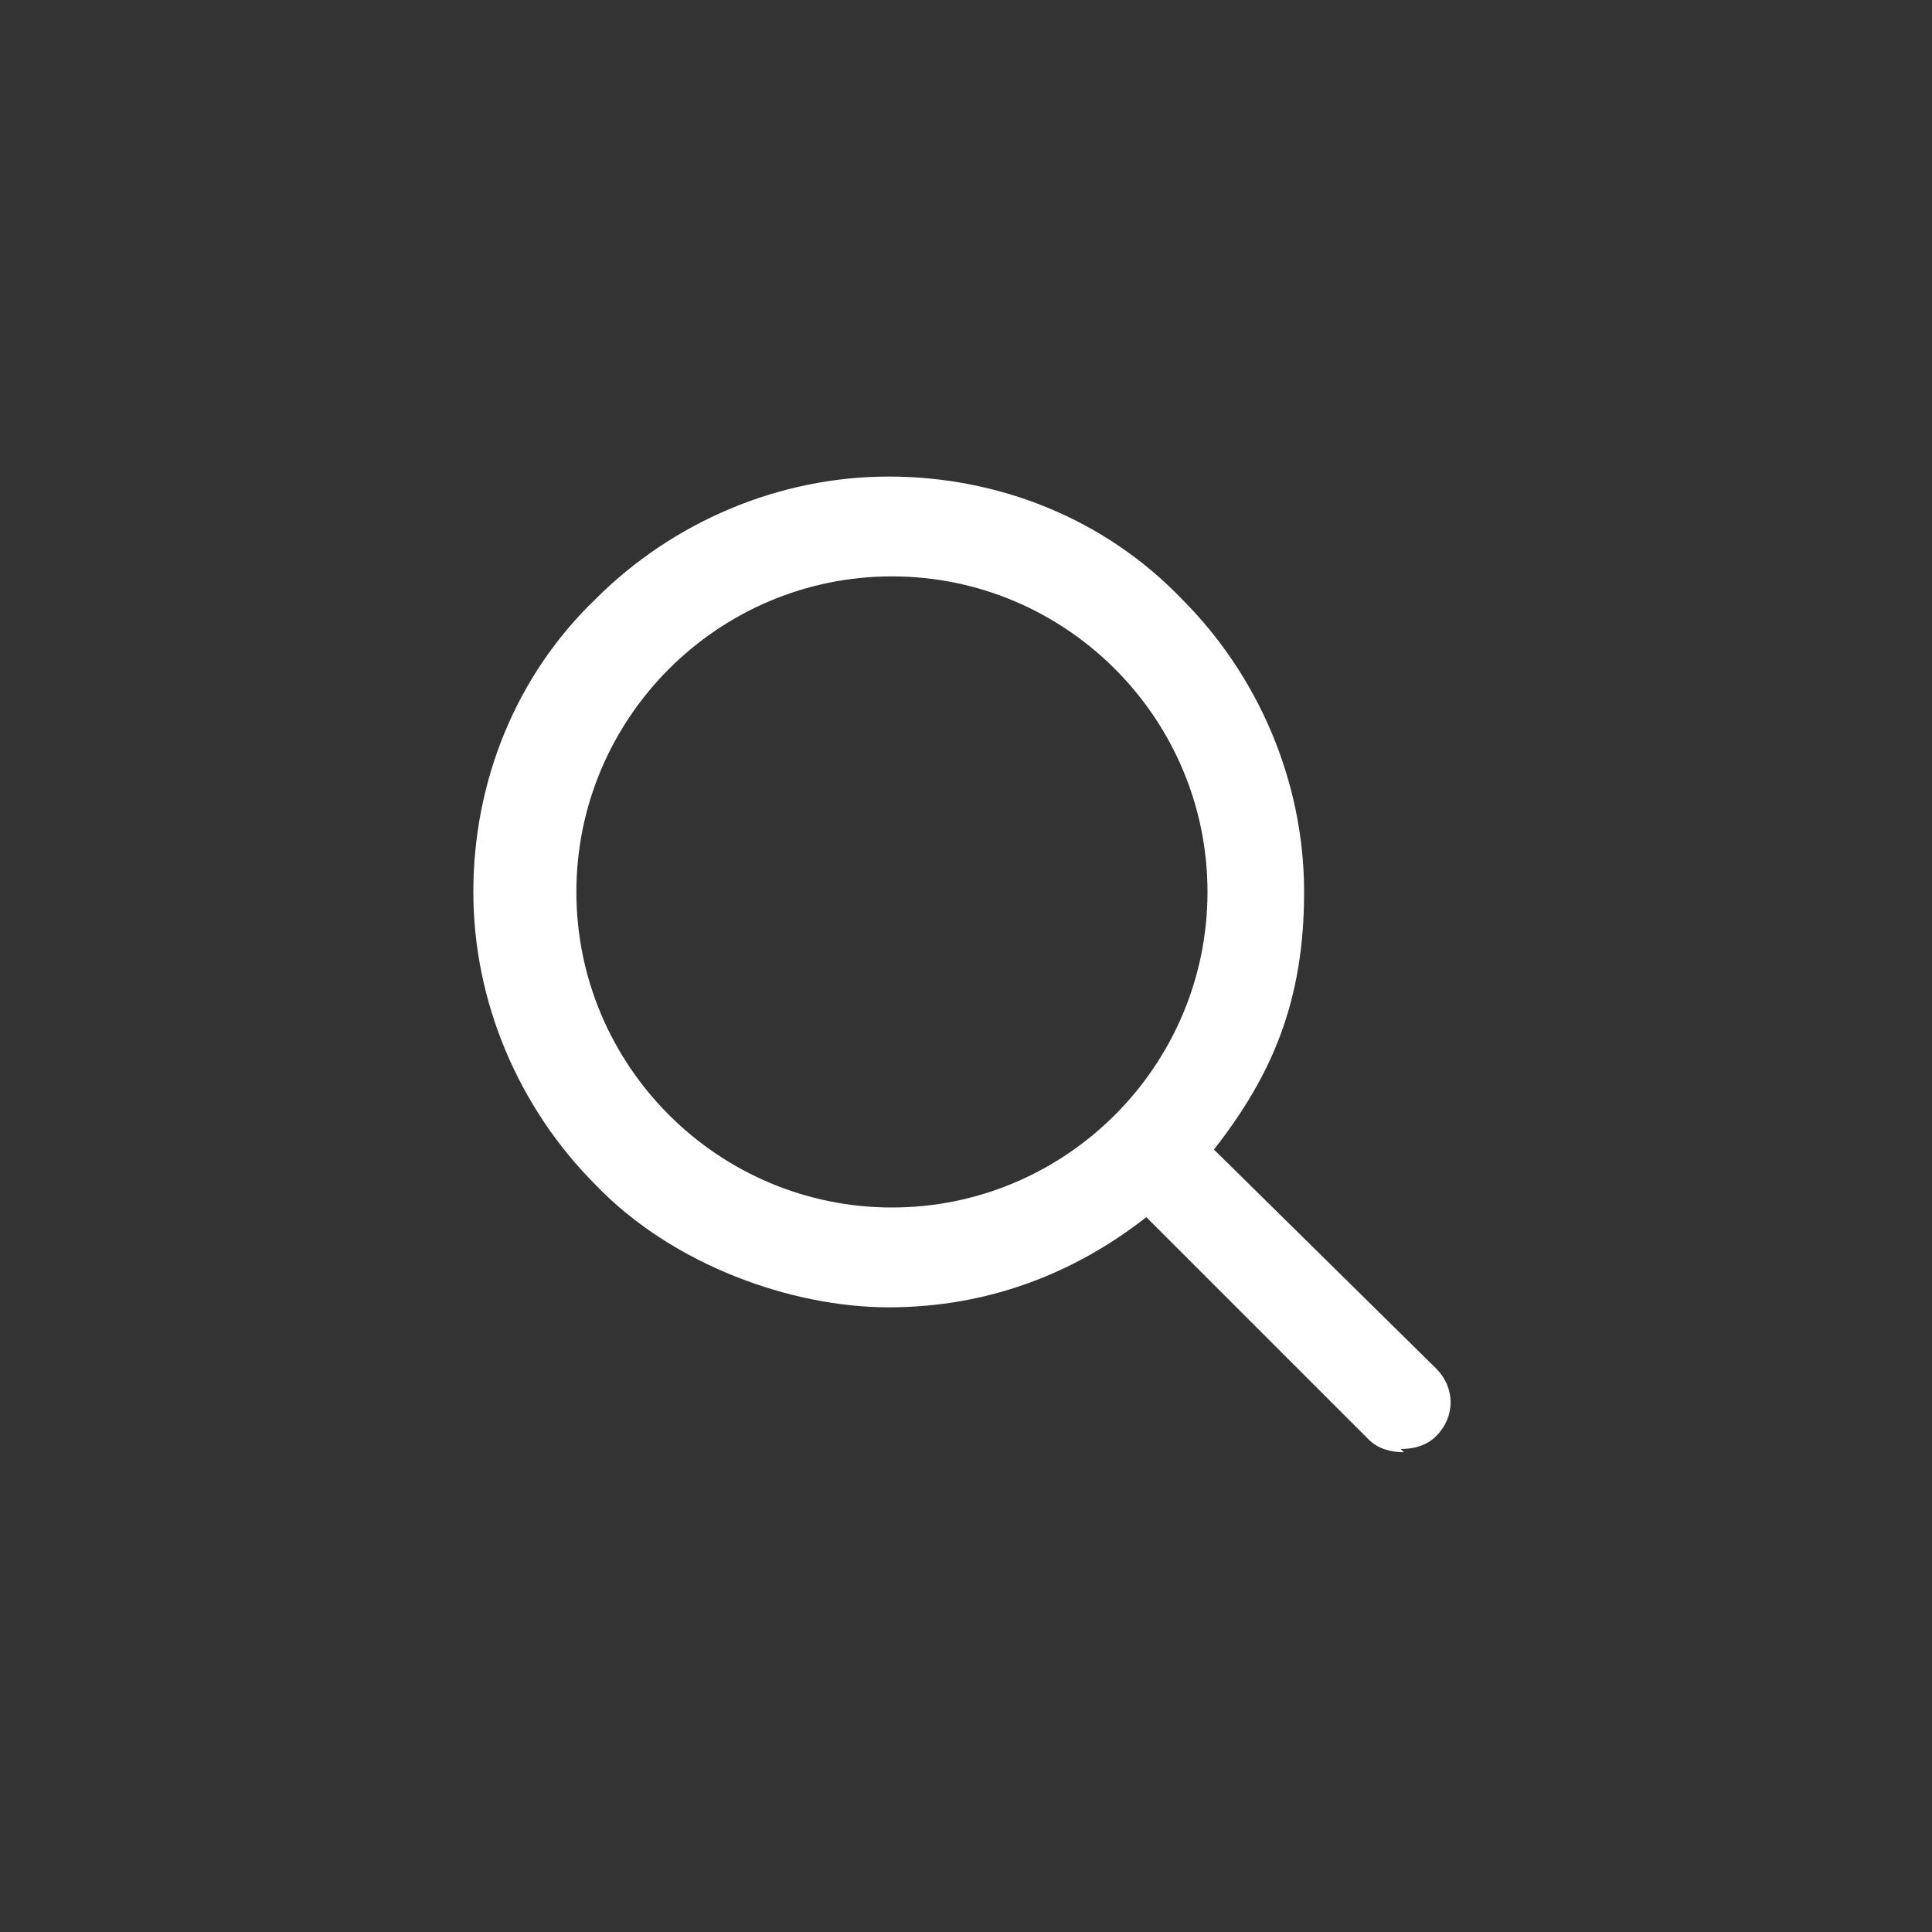
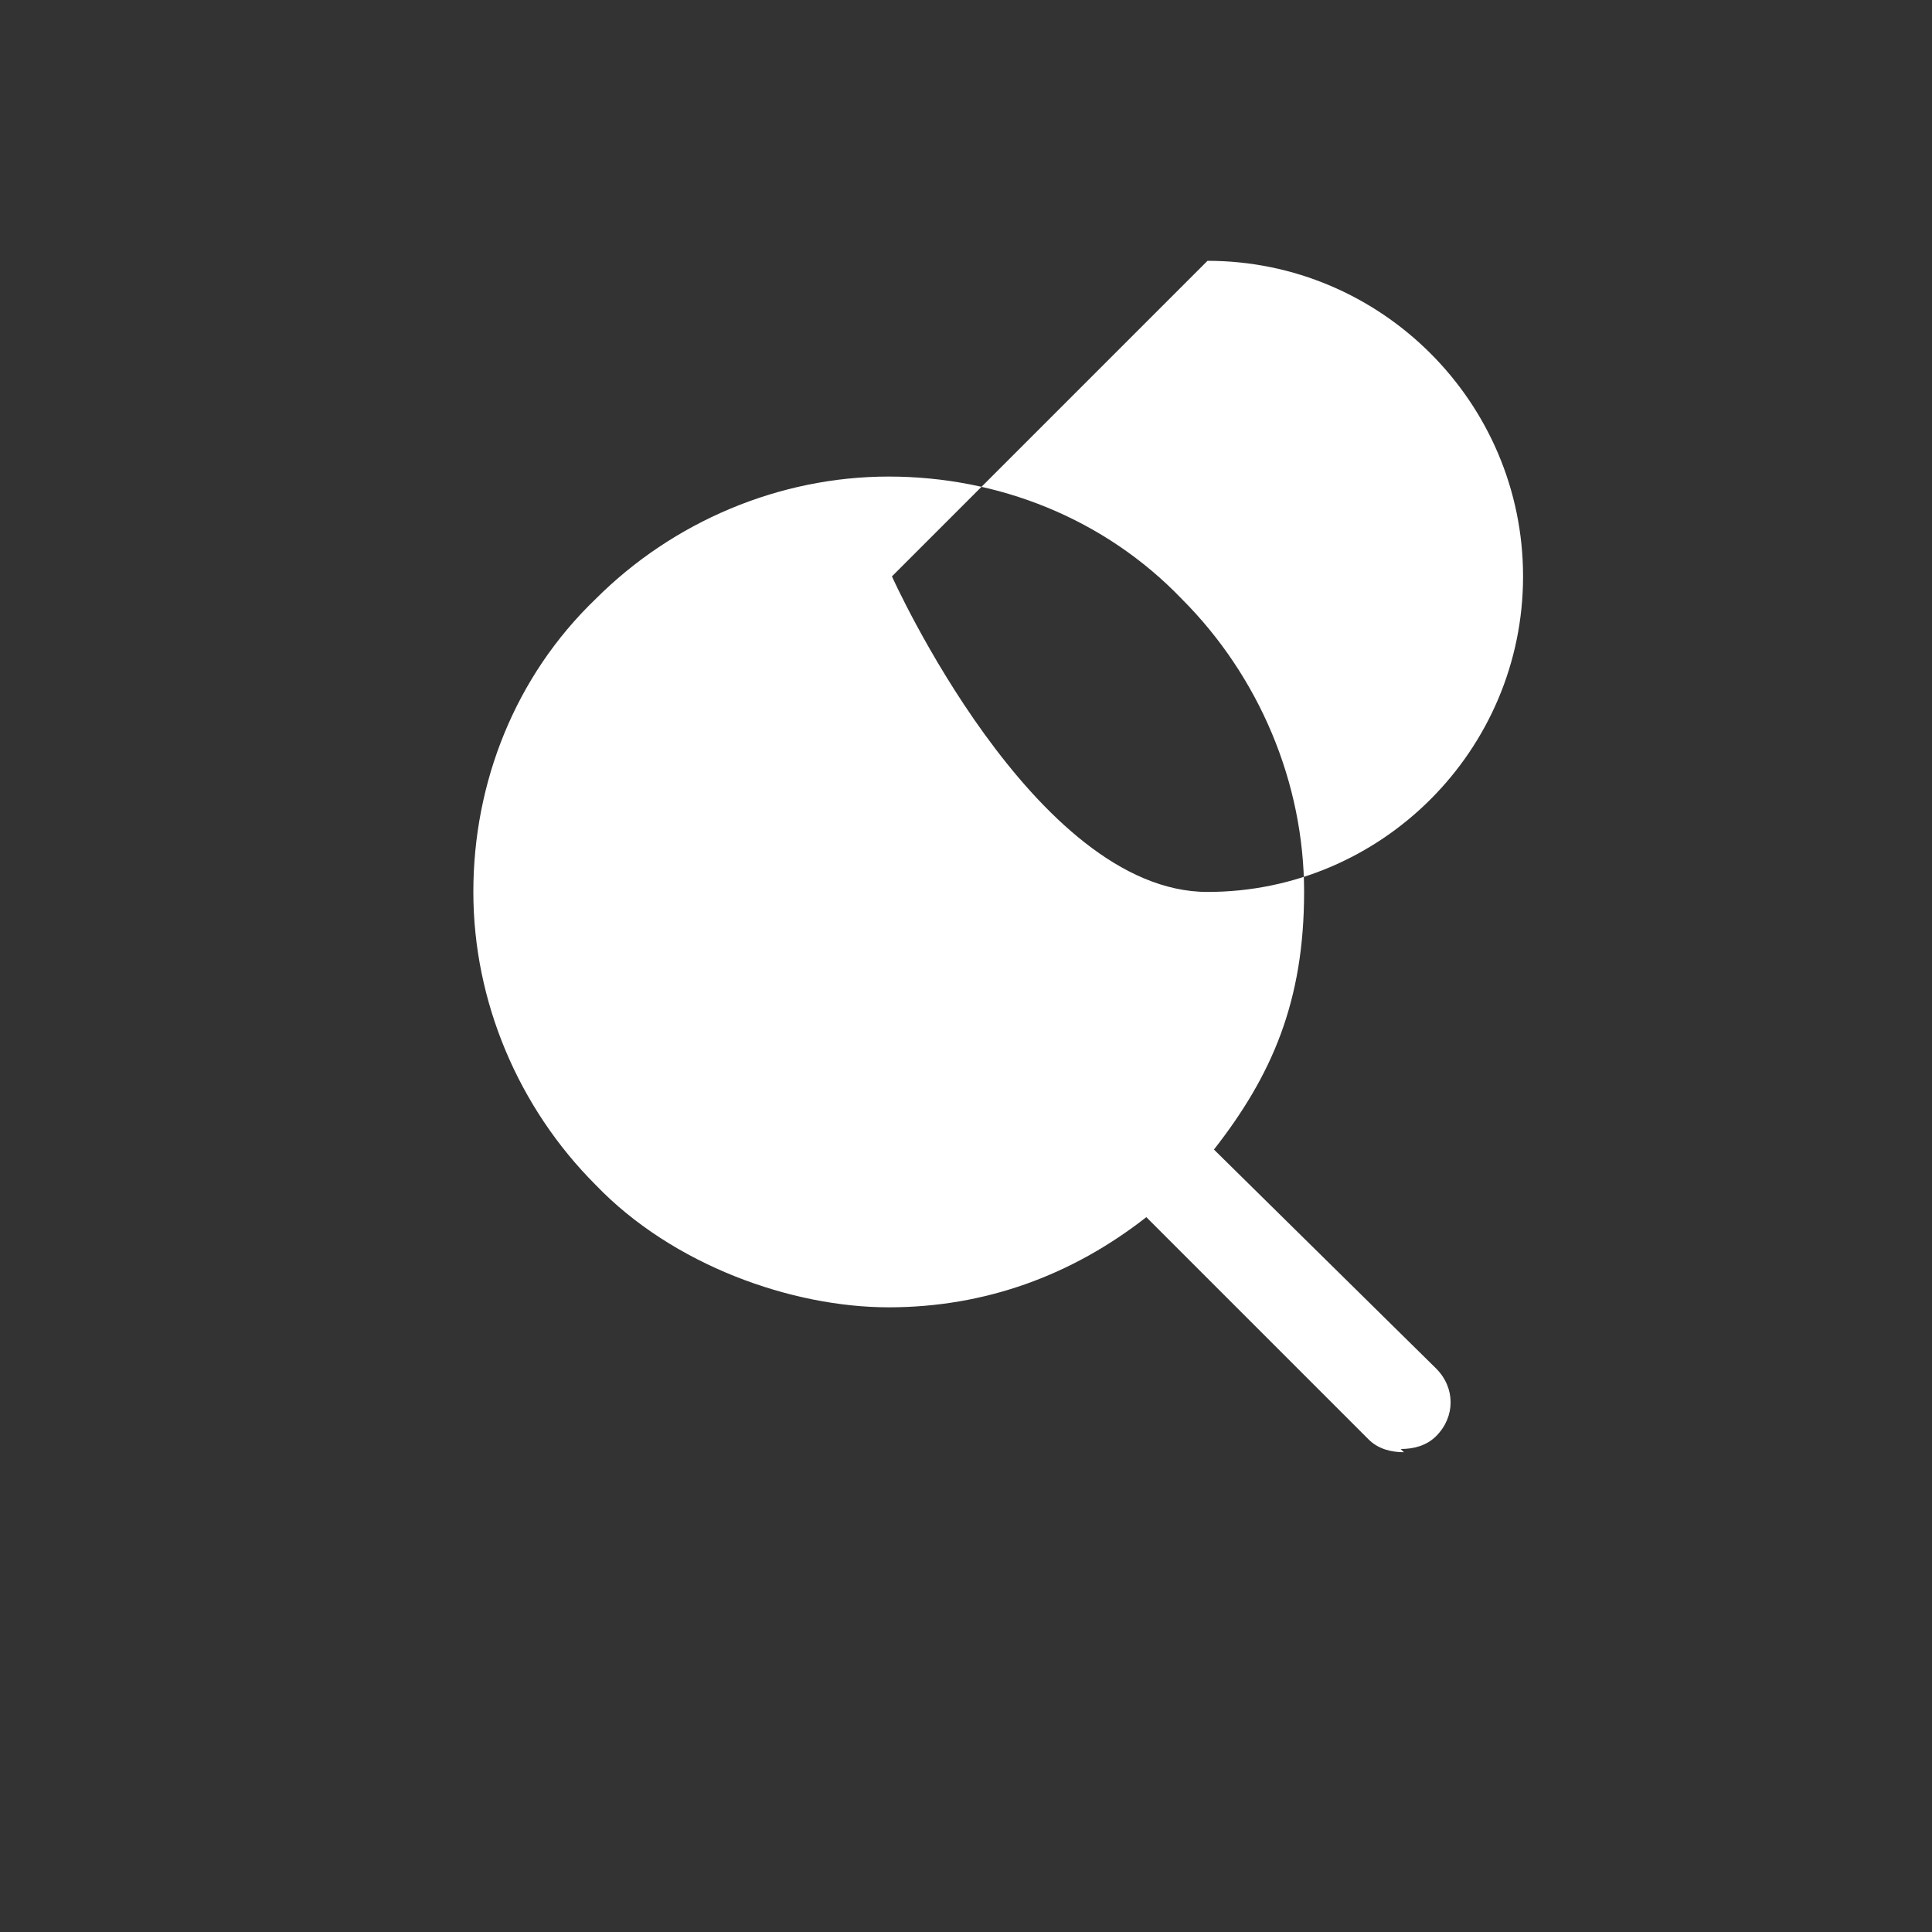
<svg xmlns="http://www.w3.org/2000/svg" viewBox="0 0 60 60">
  <rect x="0" y="0" width="60" height="60" fill="#333333" stroke="none" />
-   <path d="M43.6 45.1c-.4 0-.8-.1-1.1-.4l-6.9-6.9c-2.3 1.8-5 2.8-8 2.8s-6.7-1.3-9.1-3.8c-2.4-2.4-3.8-5.7-3.8-9.1s1.3-6.7 3.8-9.1c2.4-2.4 5.7-3.8 9.1-3.8s6.7 1.3 9.1 3.8c2.4 2.4 3.8 5.7 3.8 9.1s-1 5.7-2.8 8l6.9 6.8c.6.6.6 1.5 0 2.1-.3.3-.7.4-1.1.4ZM27.7 17.9c-5.4 0-9.8 4.4-9.8 9.8s4.4 9.8 9.8 9.8 9.8-4.4 9.8-9.8-4.4-9.8-9.8-9.8Z" style="fill:#fff" />
+   <path d="M43.6 45.1c-.4 0-.8-.1-1.1-.4l-6.9-6.9c-2.3 1.8-5 2.8-8 2.8s-6.7-1.3-9.1-3.8c-2.4-2.4-3.8-5.7-3.8-9.1s1.3-6.7 3.8-9.1c2.4-2.4 5.7-3.8 9.1-3.8s6.7 1.3 9.1 3.8c2.4 2.4 3.8 5.7 3.8 9.1s-1 5.7-2.8 8l6.9 6.8c.6.6.6 1.5 0 2.1-.3.3-.7.4-1.1.4ZM27.7 17.9s4.4 9.8 9.8 9.8 9.8-4.4 9.8-9.8-4.4-9.8-9.8-9.8Z" style="fill:#fff" />
</svg>